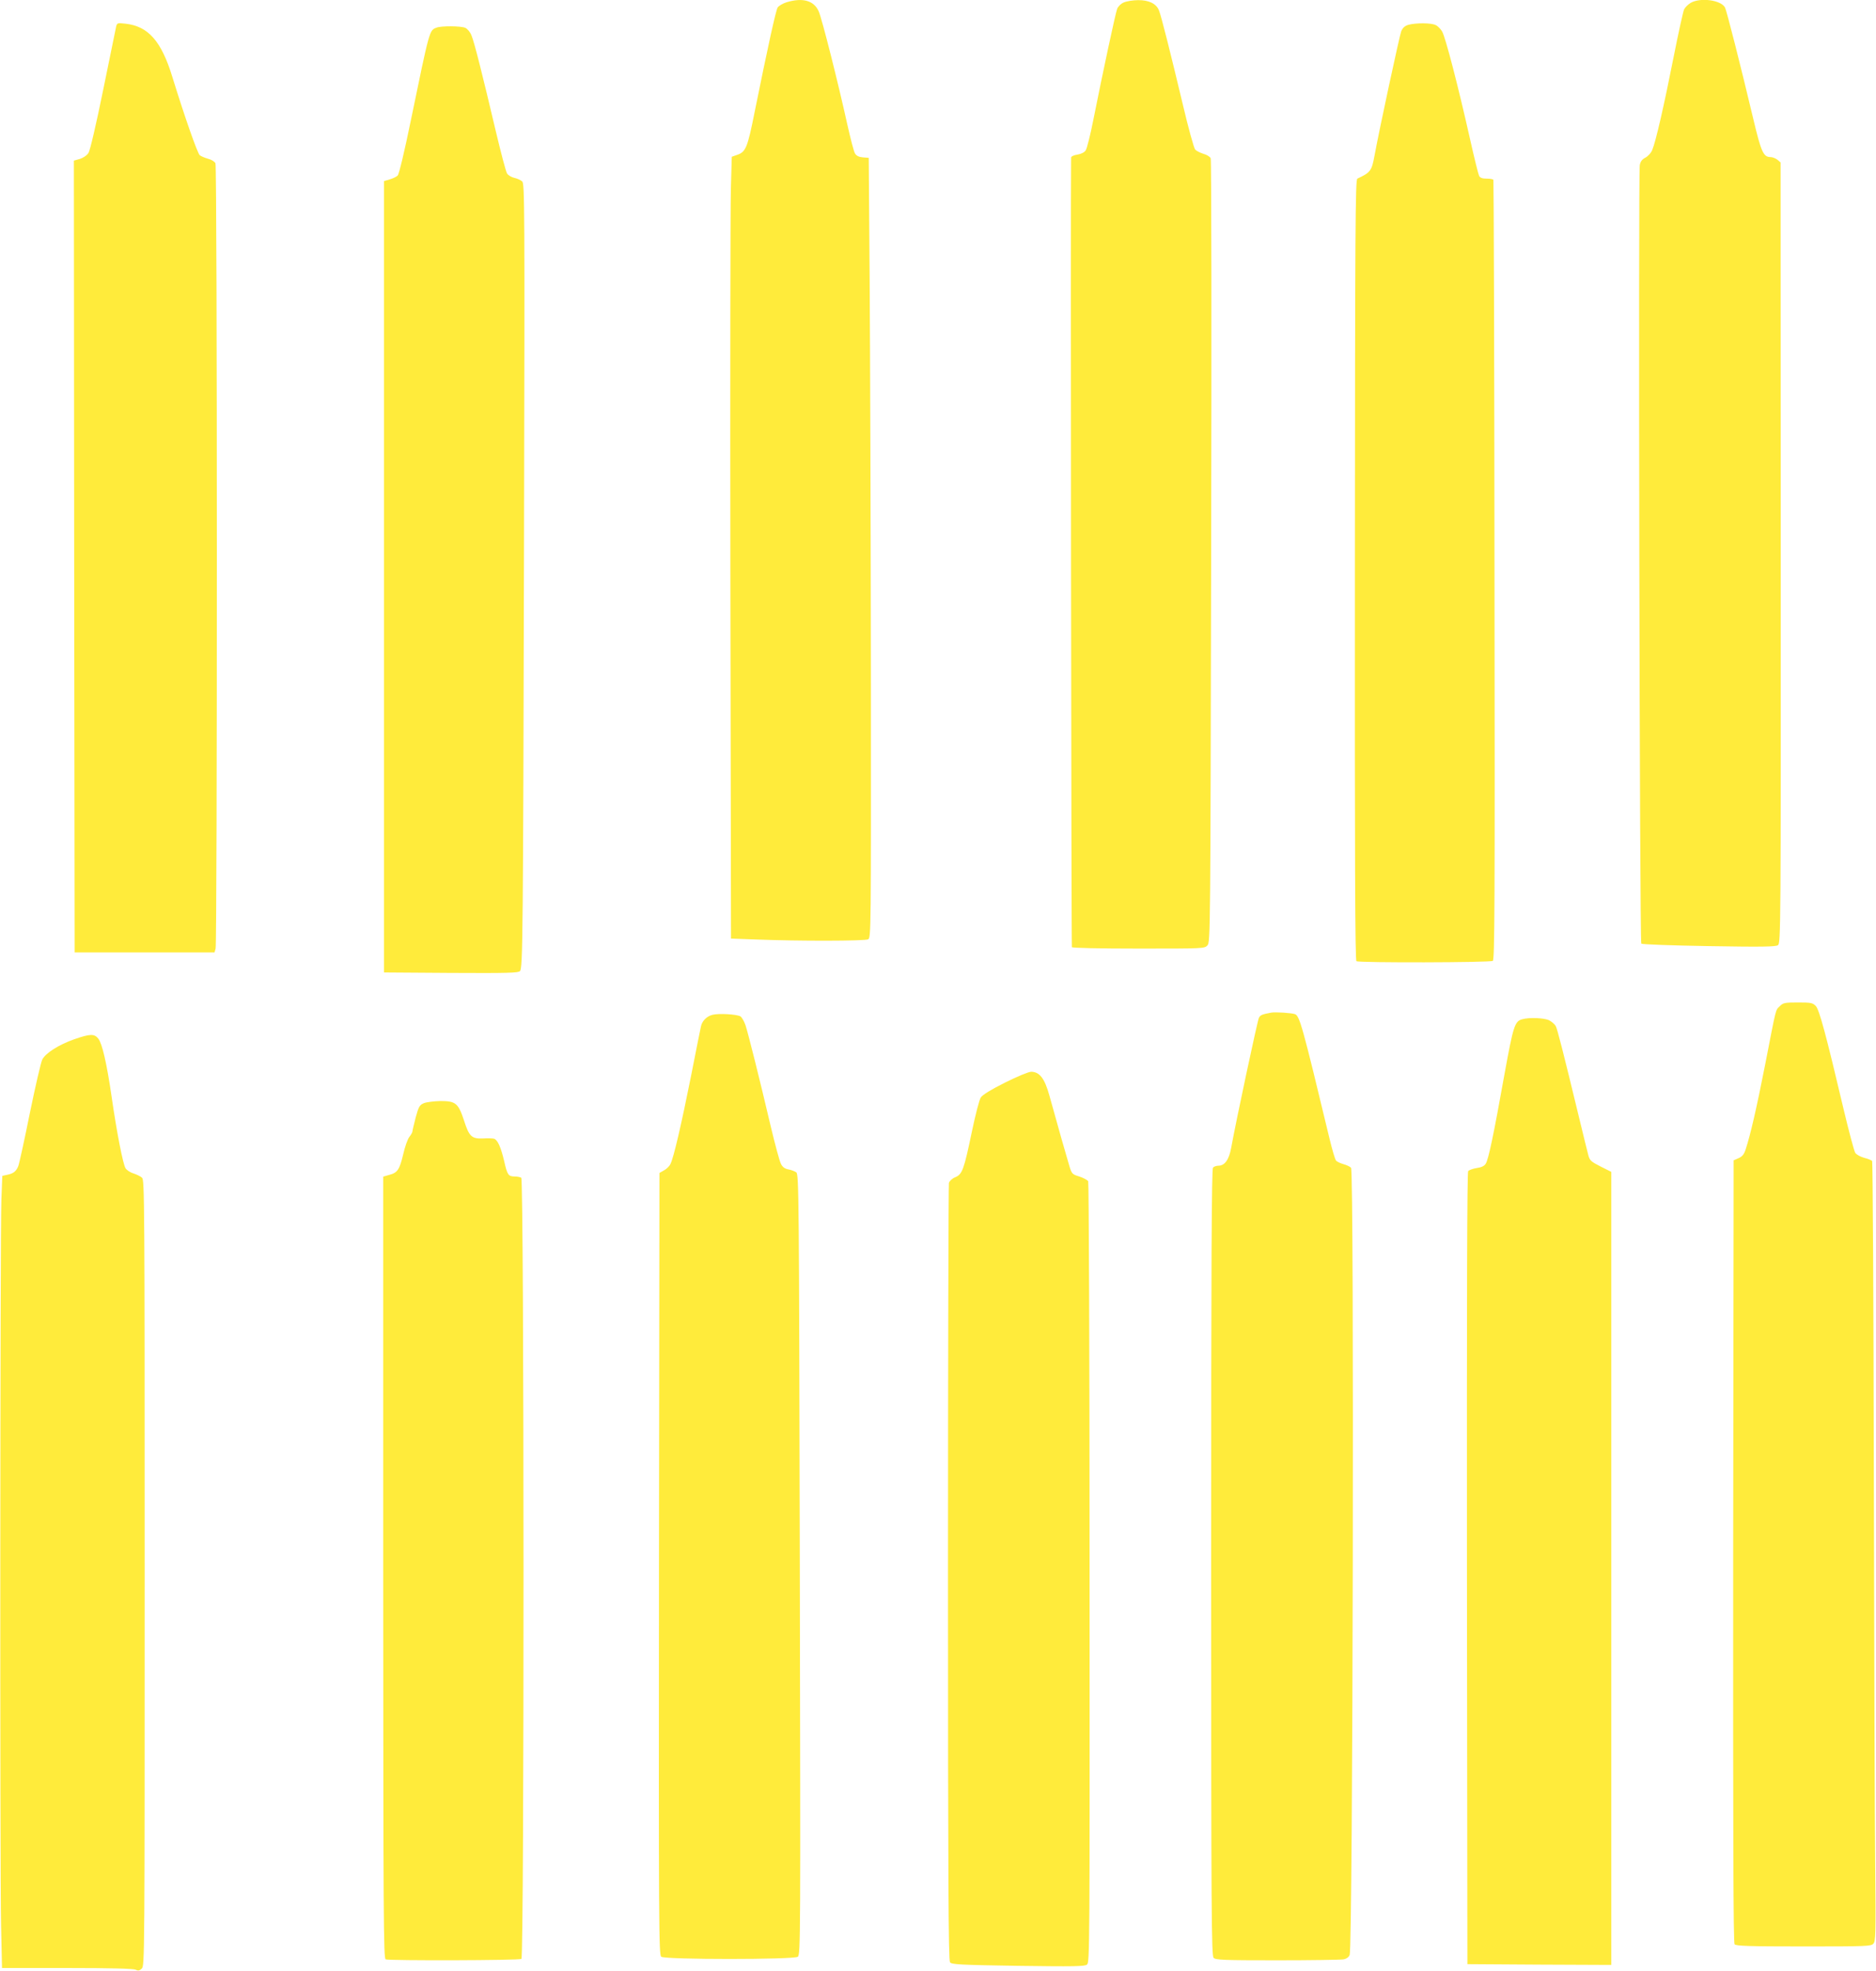
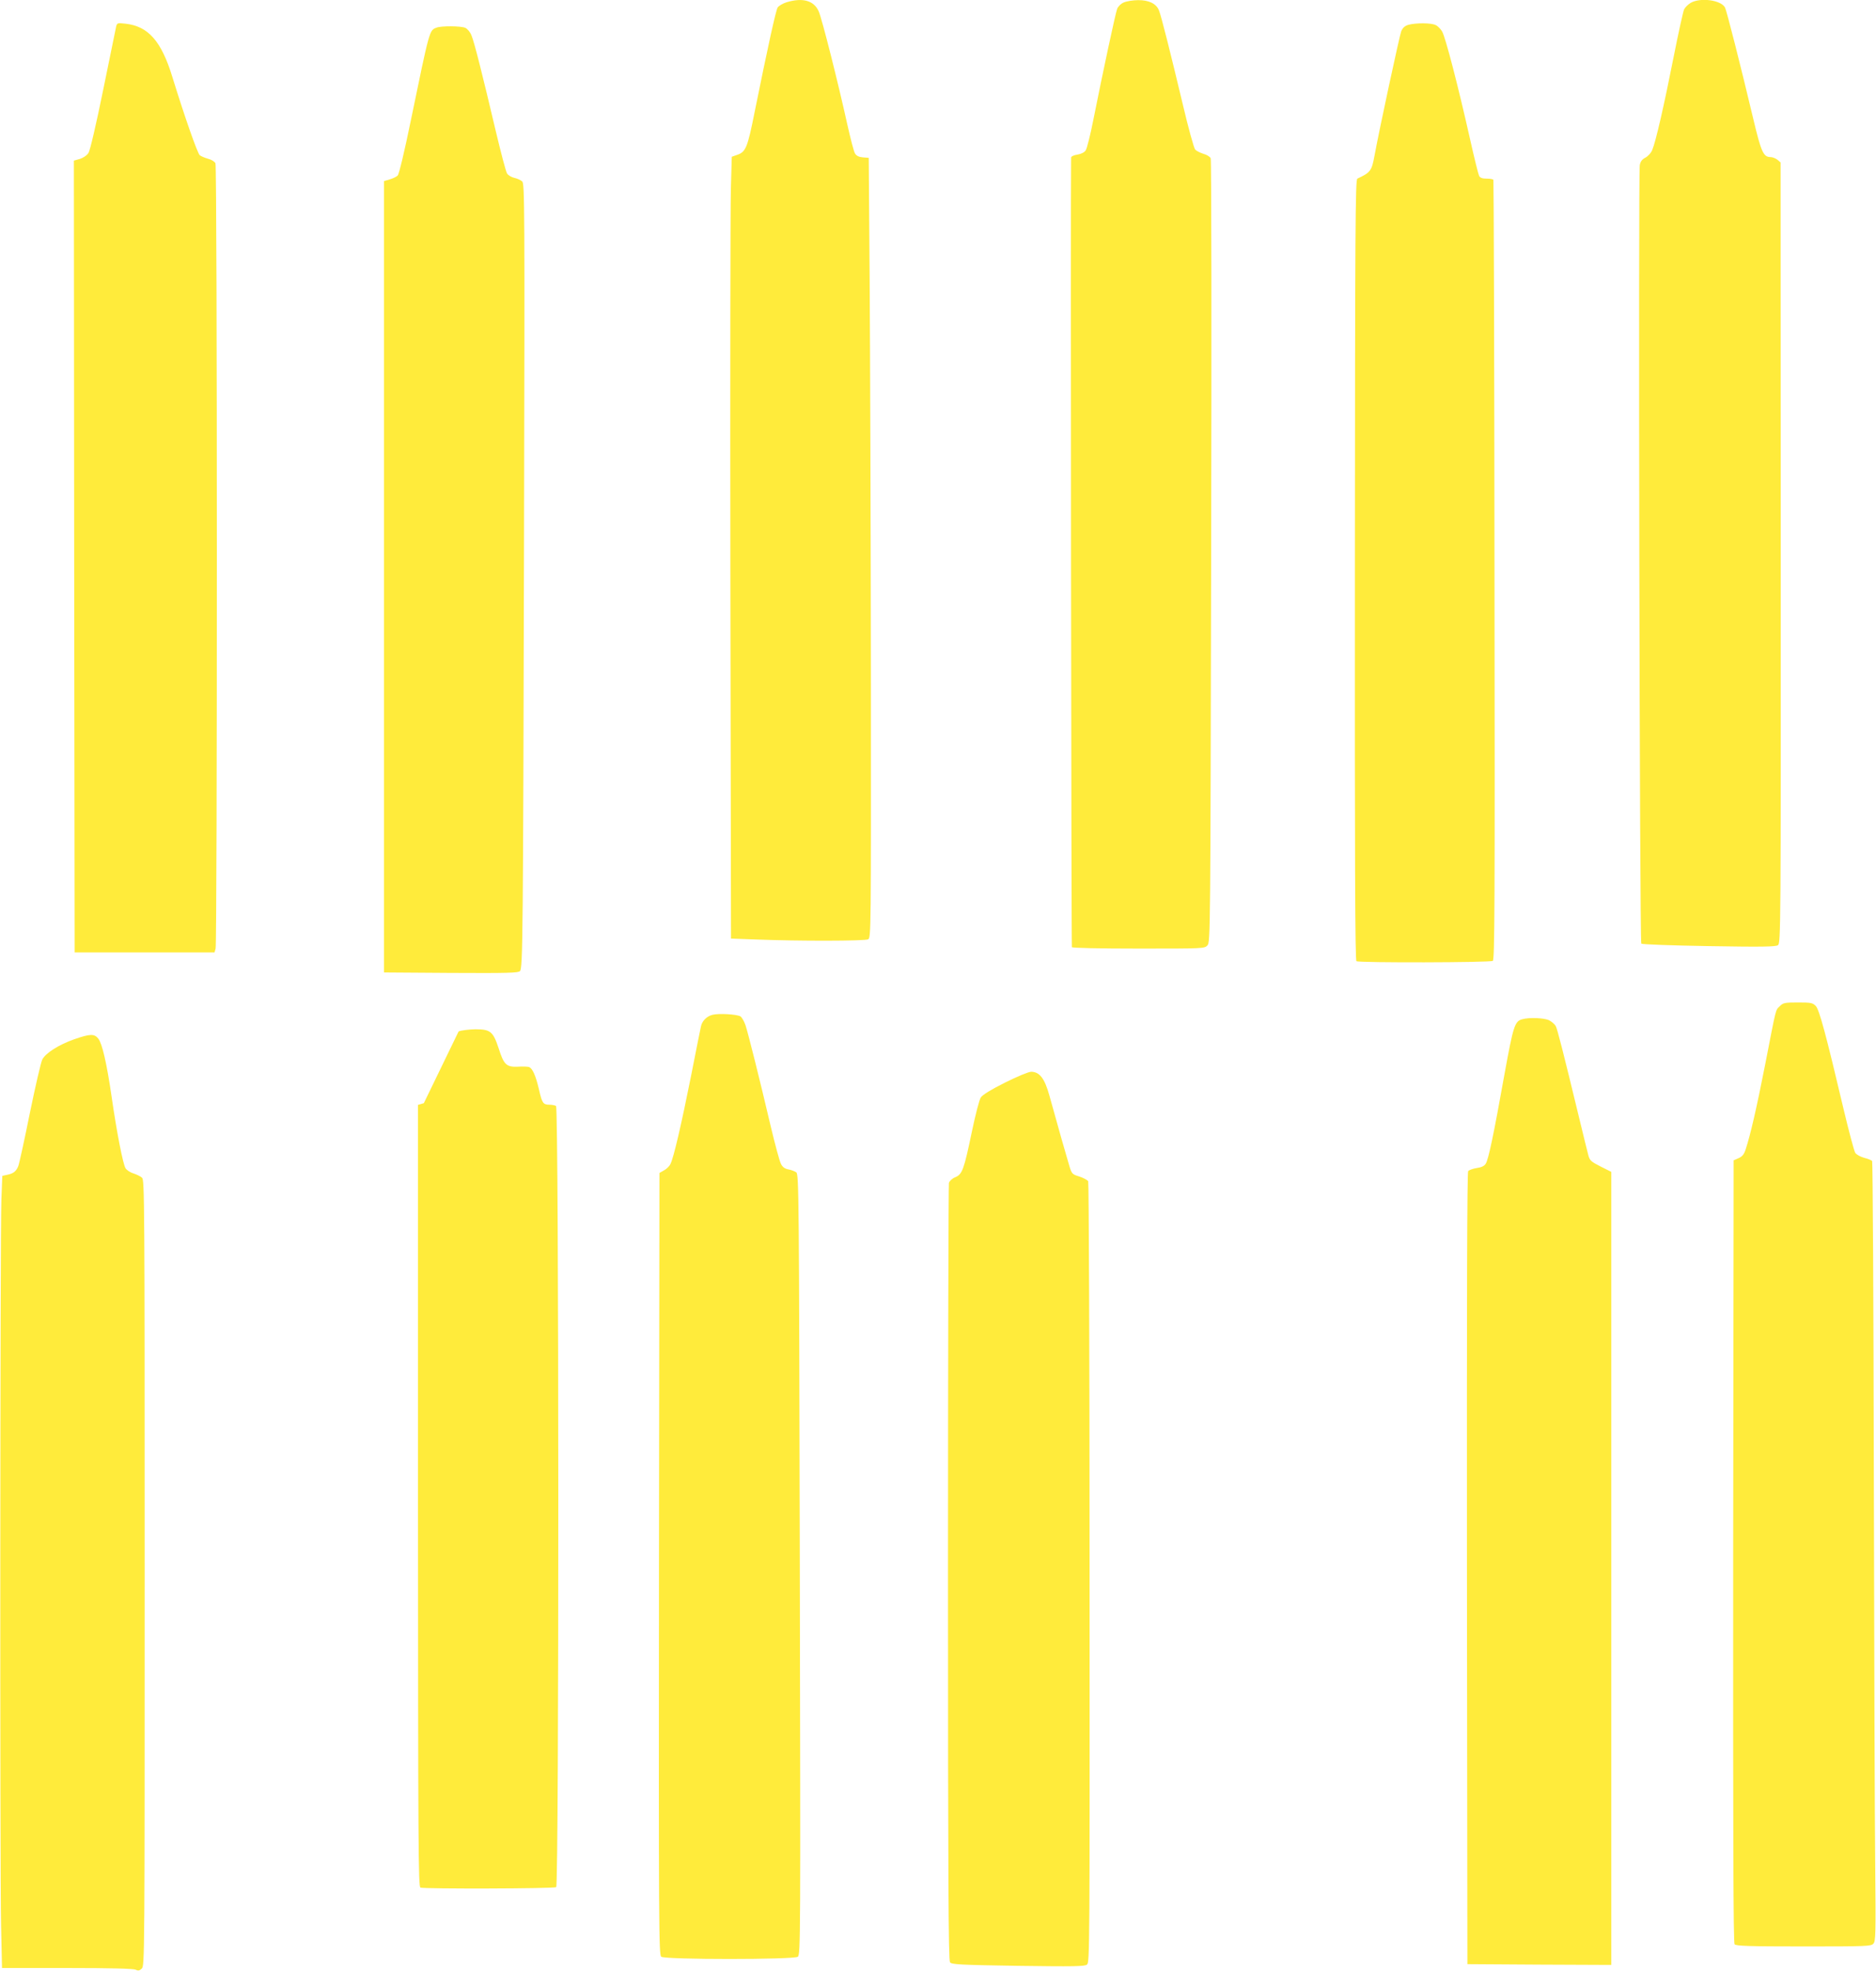
<svg xmlns="http://www.w3.org/2000/svg" version="1.0" width="1219pt" height="1280pt" viewBox="0 0 1219 1280" preserveAspectRatio="xMidYMid meet">
  <g transform="translate(0,1280) scale(0.1,-0.1)" fill="#ffeb3b" stroke="none">
    <path d="M5110 12785 c-25 -8 -50 -23 -57 -34 -12 -19 -64 -257 -149 -676 -47 -236 -58 -262 -115 -281 l-34 -12 -6 -213 c-3 -118 -5 -1260 -3 -2539 l4 -2325 163 -6 c281 -11 707 -10 728 1 19 11 19 40 18 1738 -1 950 -5 2089 -8 2532 l-6 805 -38 3 c-25 2 -42 10 -51 25 -8 12 -30 99 -51 192 -58 264 -164 684 -185 731 -31 71 -105 91 -210 59z" />
    <path d="M7302 12784 c-19 -8 -37 -26 -43 -42 -11 -28 -94 -416 -155 -722 -19 -96 -41 -184 -49 -196 -8 -13 -29 -24 -54 -28 -23 -3 -41 -12 -41 -19 -4 -230 1 -5121 5 -5128 4 -5 176 -9 434 -9 422 0 428 0 447 21 19 21 19 81 24 2558 3 1395 2 2544 -3 2553 -4 10 -25 23 -47 29 -22 7 -46 19 -54 28 -8 9 -45 142 -81 296 -80 335 -139 570 -154 607 -17 44 -66 68 -136 67 -33 0 -75 -7 -93 -15z" />
    <path d="M10985 12781 c-16 -10 -35 -28 -42 -42 -6 -13 -37 -152 -68 -309 -62 -314 -116 -550 -139 -604 -8 -20 -28 -41 -45 -50 -21 -11 -32 -25 -36 -49 -10 -61 -1 -5045 10 -5055 6 -5 200 -12 440 -16 352 -6 433 -4 448 6 18 13 19 104 18 2548 l-1 2535 -21 18 c-12 9 -32 17 -45 17 -45 0 -60 33 -109 238 -85 358 -176 715 -186 733 -26 49 -161 67 -224 30z" />
    <path d="M755 12629 c-3 -13 -41 -198 -84 -410 -47 -231 -86 -397 -96 -412 -10 -16 -34 -32 -56 -39 l-39 -11 2 -2571 3 -2571 455 0 454 0 7 25 c11 44 11 5078 -1 5100 -6 11 -27 24 -48 29 -21 6 -45 16 -54 23 -15 12 -101 258 -178 508 -71 232 -156 329 -303 346 -53 6 -56 5 -62 -17z" />
    <path d="M9152 12639 c-24 -7 -37 -19 -47 -42 -11 -28 -145 -650 -174 -810 -18 -97 -26 -107 -111 -147 -13 -6 -15 -299 -16 -2541 -1 -1874 1 -2536 10 -2541 16 -11 868 -9 886 2 12 8 14 331 11 2537 -1 1390 -5 2531 -7 2535 -3 5 -23 8 -44 8 -28 0 -42 5 -49 18 -5 10 -33 122 -61 248 -73 326 -158 654 -179 689 -9 16 -28 36 -42 42 -28 15 -129 15 -177 2z" />
    <path d="M2835 12620 c-45 -18 -43 -9 -165 -600 -42 -205 -77 -351 -86 -360 -8 -8 -31 -19 -52 -25 l-37 -11 0 -2569 0 -2570 436 -3 c370 -2 438 0 448 12 18 22 20 211 26 2777 5 2223 4 2336 -12 2351 -10 9 -33 19 -51 23 -18 4 -39 16 -47 28 -8 12 -41 139 -75 282 -84 356 -137 568 -156 614 -8 22 -26 43 -40 50 -28 13 -159 14 -189 1z" />
    <path d="M11565 6266 c-29 -29 -21 2 -94 -373 -58 -295 -97 -462 -127 -554 -11 -35 -22 -49 -47 -60 l-32 -14 -3 -2539 c-1 -1868 1 -2542 9 -2552 9 -11 93 -14 449 -14 409 0 438 1 453 18 15 16 16 63 12 498 -3 263 -7 1400 -9 2526 -2 1126 -7 2052 -11 2058 -3 5 -26 15 -51 21 -26 7 -51 21 -59 33 -7 11 -41 138 -75 281 -116 492 -158 646 -181 672 -21 21 -31 23 -116 23 -86 0 -96 -2 -118 -24z" />
-     <path d="M8260 6224 c-59 -11 -70 -15 -80 -34 -9 -18 -147 -662 -180 -844 -14 -77 -42 -116 -83 -116 -12 0 -28 -5 -35 -12 -9 -9 -12 -593 -12 -2564 0 -2307 2 -2554 16 -2568 13 -14 65 -16 413 -16 219 0 413 3 431 6 20 4 35 15 40 29 21 55 30 5086 9 5111 -6 8 -28 18 -49 24 -21 6 -43 16 -49 24 -6 7 -25 71 -42 142 -176 732 -194 796 -224 808 -21 8 -127 15 -155 10z" />
    <path d="M4630 6210 c-37 -9 -67 -39 -75 -74 -3 -11 -32 -158 -65 -325 -63 -315 -112 -526 -133 -569 -6 -14 -25 -33 -42 -42 l-30 -17 -3 -2539 c-2 -2378 -1 -2540 15 -2551 25 -19 862 -19 887 0 18 13 18 111 13 2547 -5 2407 -6 2535 -23 2547 -10 7 -33 16 -51 19 -23 4 -38 15 -48 35 -9 16 -38 124 -66 241 -72 307 -147 606 -165 661 -9 26 -24 51 -33 57 -27 14 -141 20 -181 10z" />
    <path d="M9891 6181 c-49 -13 -58 -44 -116 -362 -70 -391 -103 -548 -121 -576 -9 -15 -28 -24 -58 -28 -25 -4 -50 -13 -56 -20 -7 -8 -9 -823 -8 -2581 l3 -2569 468 -3 467 -2 0 2575 0 2575 -70 35 c-61 31 -70 39 -79 72 -6 21 -33 133 -61 248 -102 422 -140 570 -151 592 -7 12 -27 29 -44 38 -34 15 -129 19 -174 6z" />
    <path d="M482 6051 c-99 -35 -185 -89 -207 -131 -9 -17 -45 -173 -81 -348 -35 -174 -69 -329 -75 -344 -14 -35 -32 -49 -72 -57 l-32 -7 -6 -154 c-8 -207 -10 -4359 -2 -4712 l6 -278 424 0 c285 0 431 -4 444 -11 16 -8 25 -7 40 7 19 17 19 67 19 2569 0 2418 -1 2553 -17 2567 -10 9 -35 21 -56 28 -21 6 -44 22 -51 33 -17 27 -57 231 -91 467 -32 219 -61 342 -86 375 -26 33 -53 32 -157 -4z" />
    <path d="M6531 5770 c-92 -46 -147 -80 -158 -97 -10 -15 -36 -117 -59 -227 -50 -240 -61 -272 -107 -291 -20 -8 -37 -24 -41 -37 -3 -13 -6 -1153 -6 -2534 0 -1993 3 -2514 13 -2527 11 -14 59 -17 442 -23 360 -5 433 -4 448 8 18 13 18 106 17 2542 0 1427 -5 2536 -9 2545 -5 8 -31 22 -58 31 -46 14 -49 17 -65 70 -17 56 -80 277 -129 455 -31 112 -64 155 -119 155 -16 0 -91 -31 -169 -70z" />
-     <path d="M2754 5636 c-28 -12 -34 -23 -53 -93 -11 -44 -21 -84 -21 -90 0 -6 -9 -22 -20 -36 -11 -13 -29 -64 -40 -113 -24 -100 -37 -120 -92 -134 l-38 -11 0 -2538 c1 -2281 2 -2540 16 -2545 24 -9 867 -7 882 3 19 12 18 5061 -1 5073 -7 4 -26 8 -43 8 -41 0 -48 11 -68 100 -21 89 -42 137 -65 145 -9 3 -42 4 -73 2 -73 -3 -90 13 -123 117 -37 112 -54 126 -153 126 -42 -1 -91 -7 -108 -14z" />
+     <path d="M2754 5636 l-38 -11 0 -2538 c1 -2281 2 -2540 16 -2545 24 -9 867 -7 882 3 19 12 18 5061 -1 5073 -7 4 -26 8 -43 8 -41 0 -48 11 -68 100 -21 89 -42 137 -65 145 -9 3 -42 4 -73 2 -73 -3 -90 13 -123 117 -37 112 -54 126 -153 126 -42 -1 -91 -7 -108 -14z" />
  </g>
</svg>